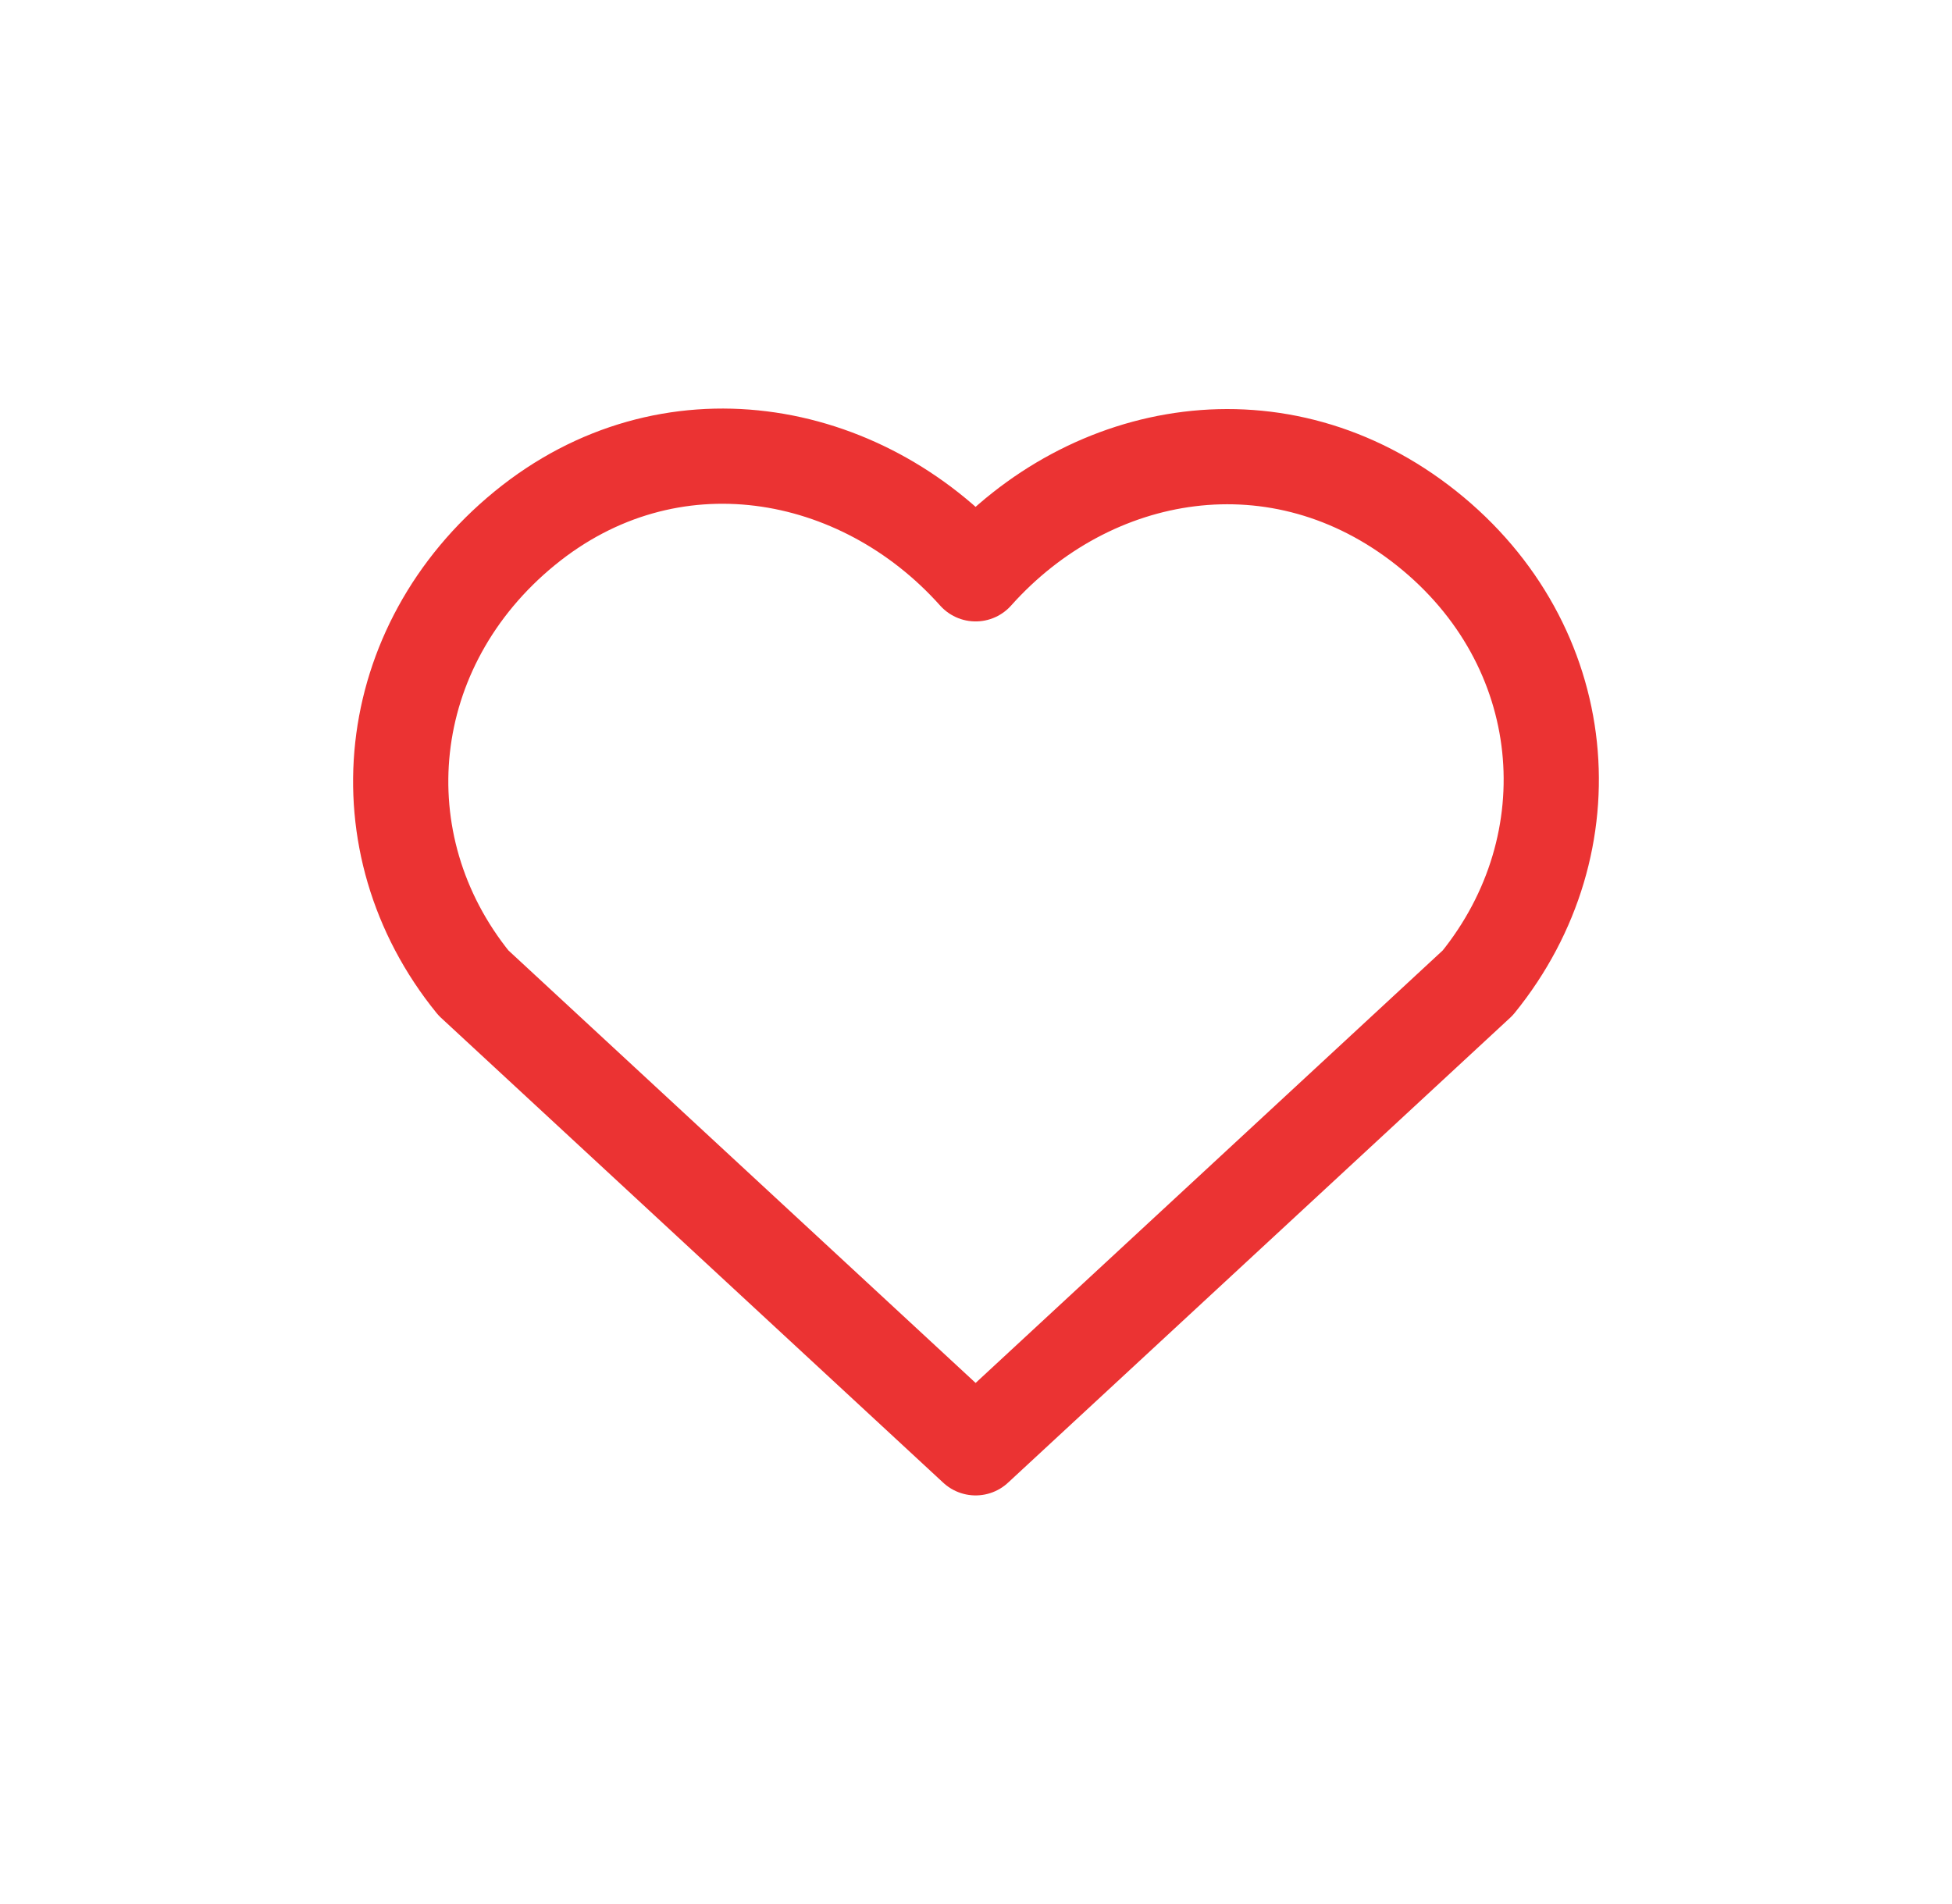
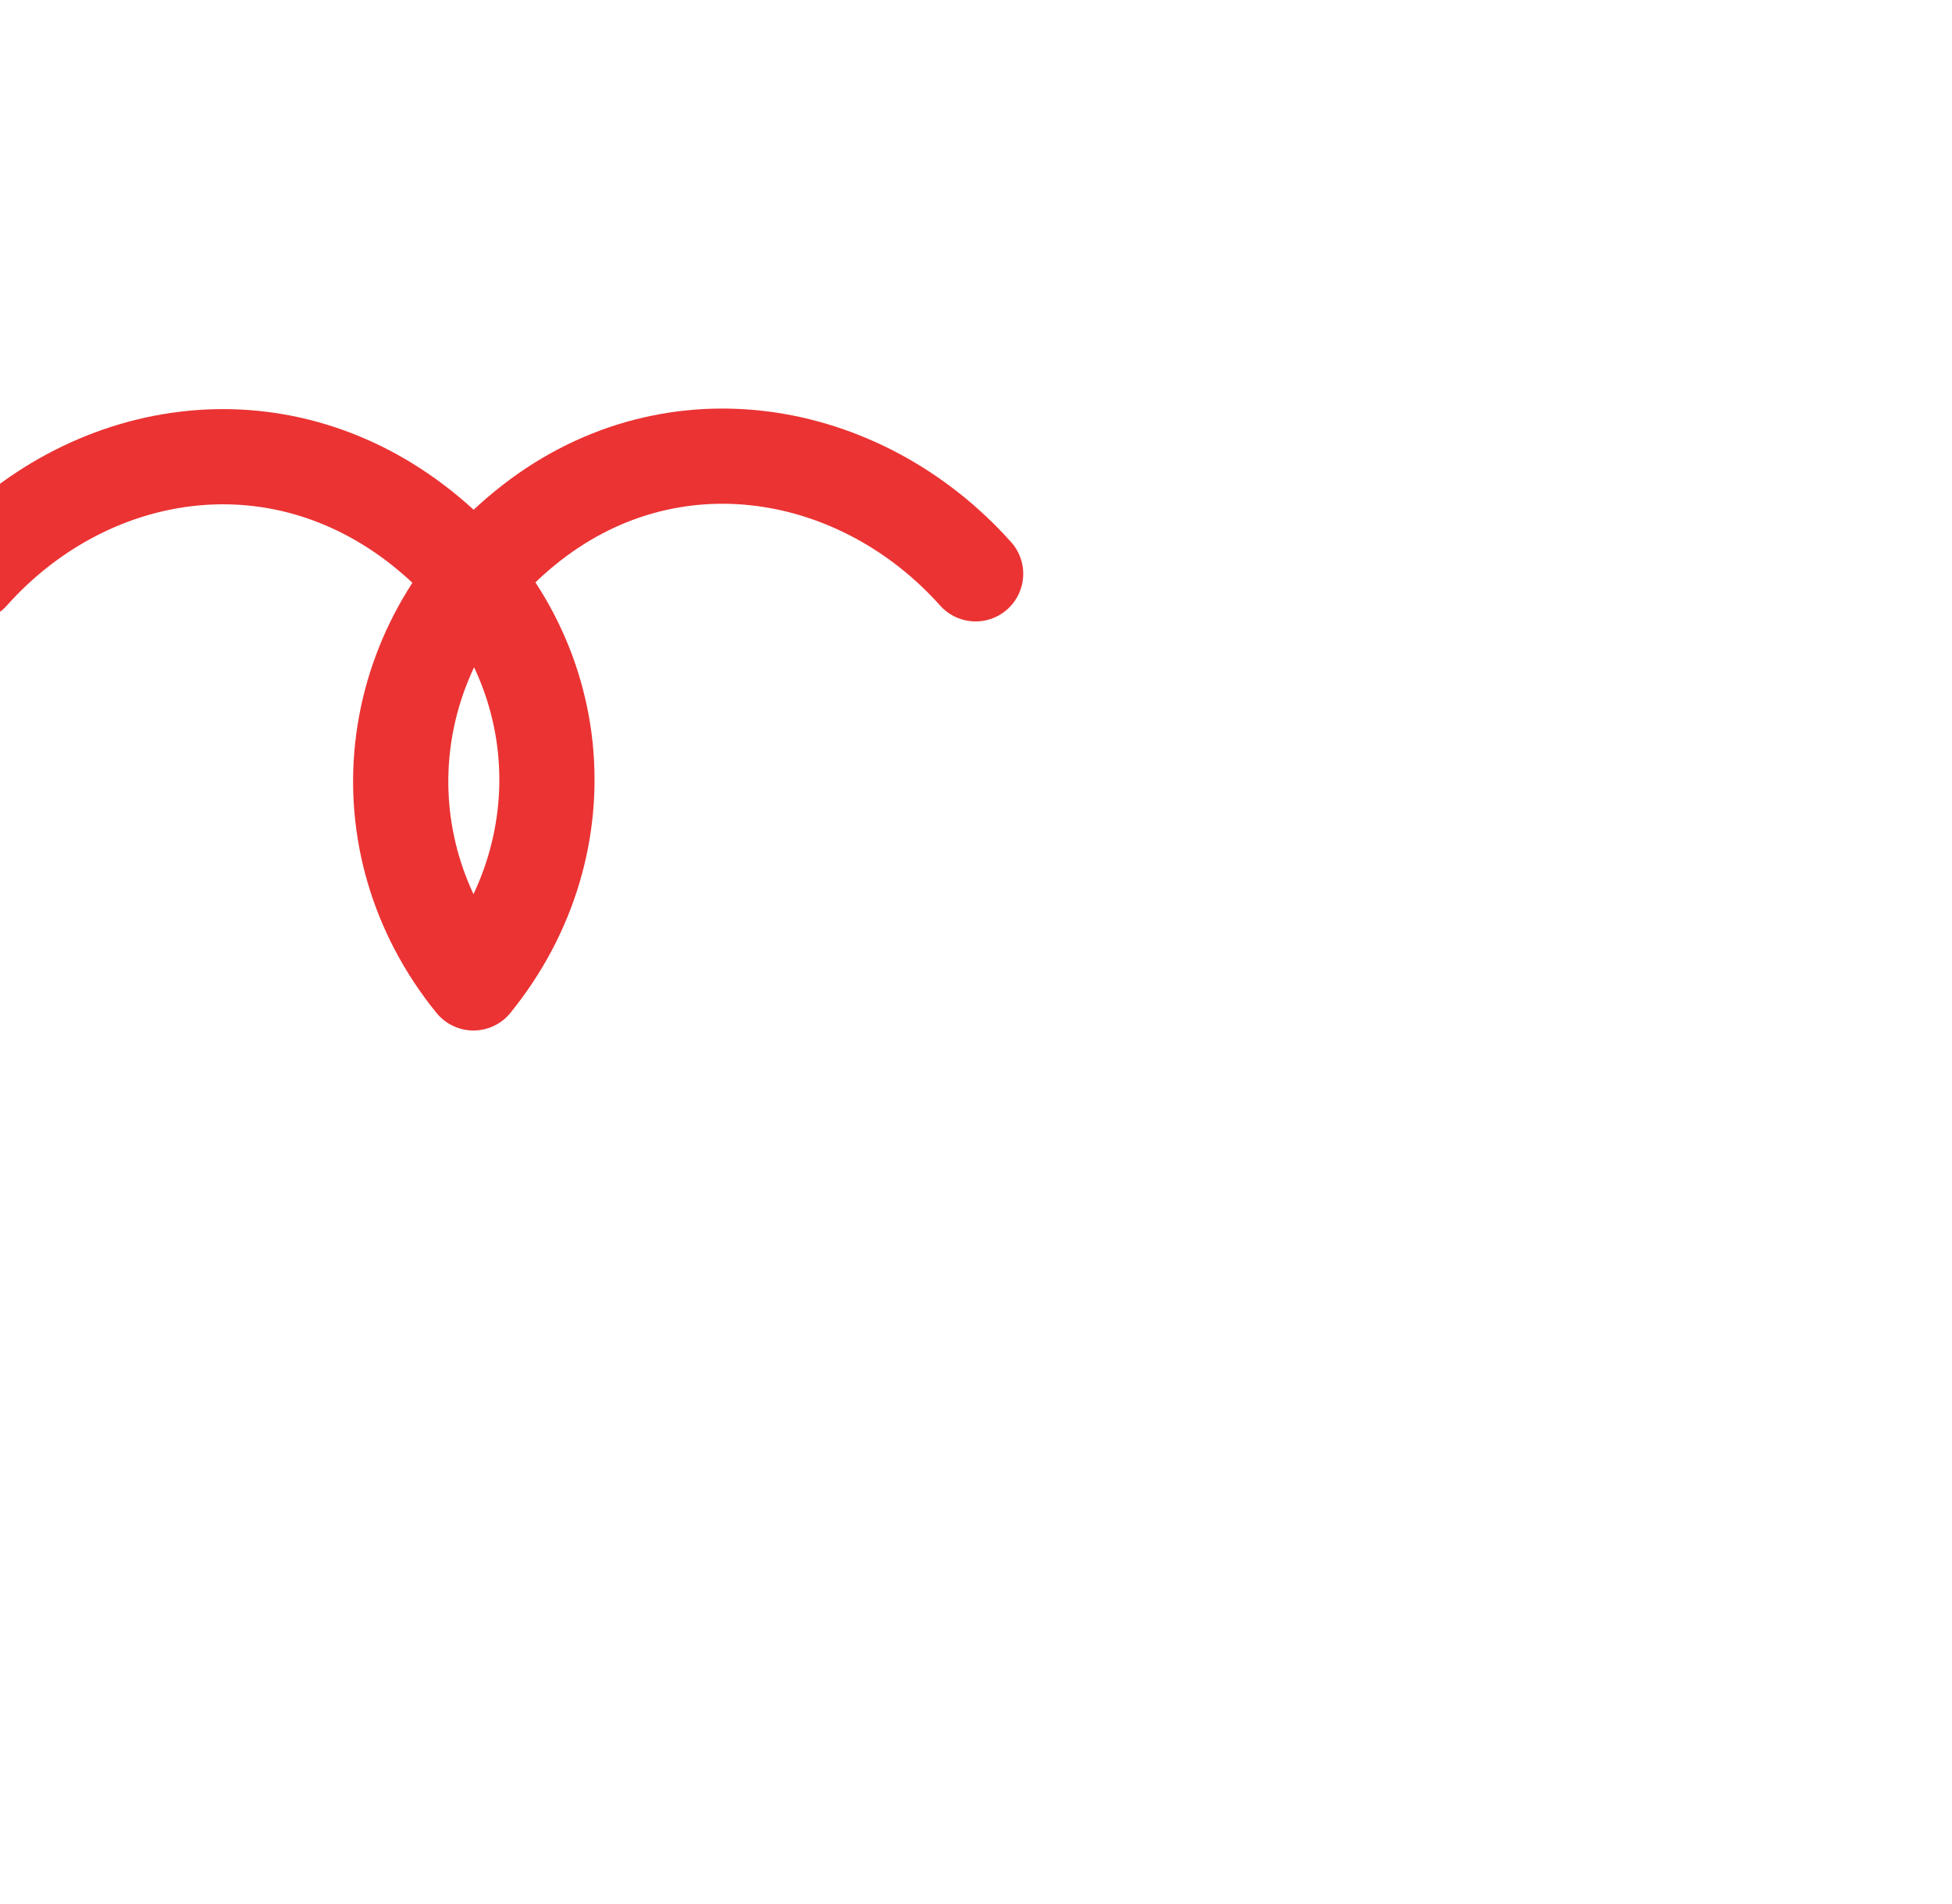
<svg xmlns="http://www.w3.org/2000/svg" width="41" height="40" fill="none">
-   <path stroke="#EB3333" stroke-linecap="round" stroke-linejoin="round" stroke-width="2" d="M20.492 12.055c-2.416-2.705-6.445-3.433-9.472-.956s-3.453 6.62-1.076 9.55l10.548 9.767 10.547-9.768c2.377-2.93 2.003-7.098-1.076-9.549s-7.056-1.75-9.471.956" clip-rule="evenodd" />
+   <path stroke="#EB3333" stroke-linecap="round" stroke-linejoin="round" stroke-width="2" d="M20.492 12.055c-2.416-2.705-6.445-3.433-9.472-.956s-3.453 6.62-1.076 9.55c2.377-2.93 2.003-7.098-1.076-9.549s-7.056-1.75-9.471.956" clip-rule="evenodd" />
</svg>